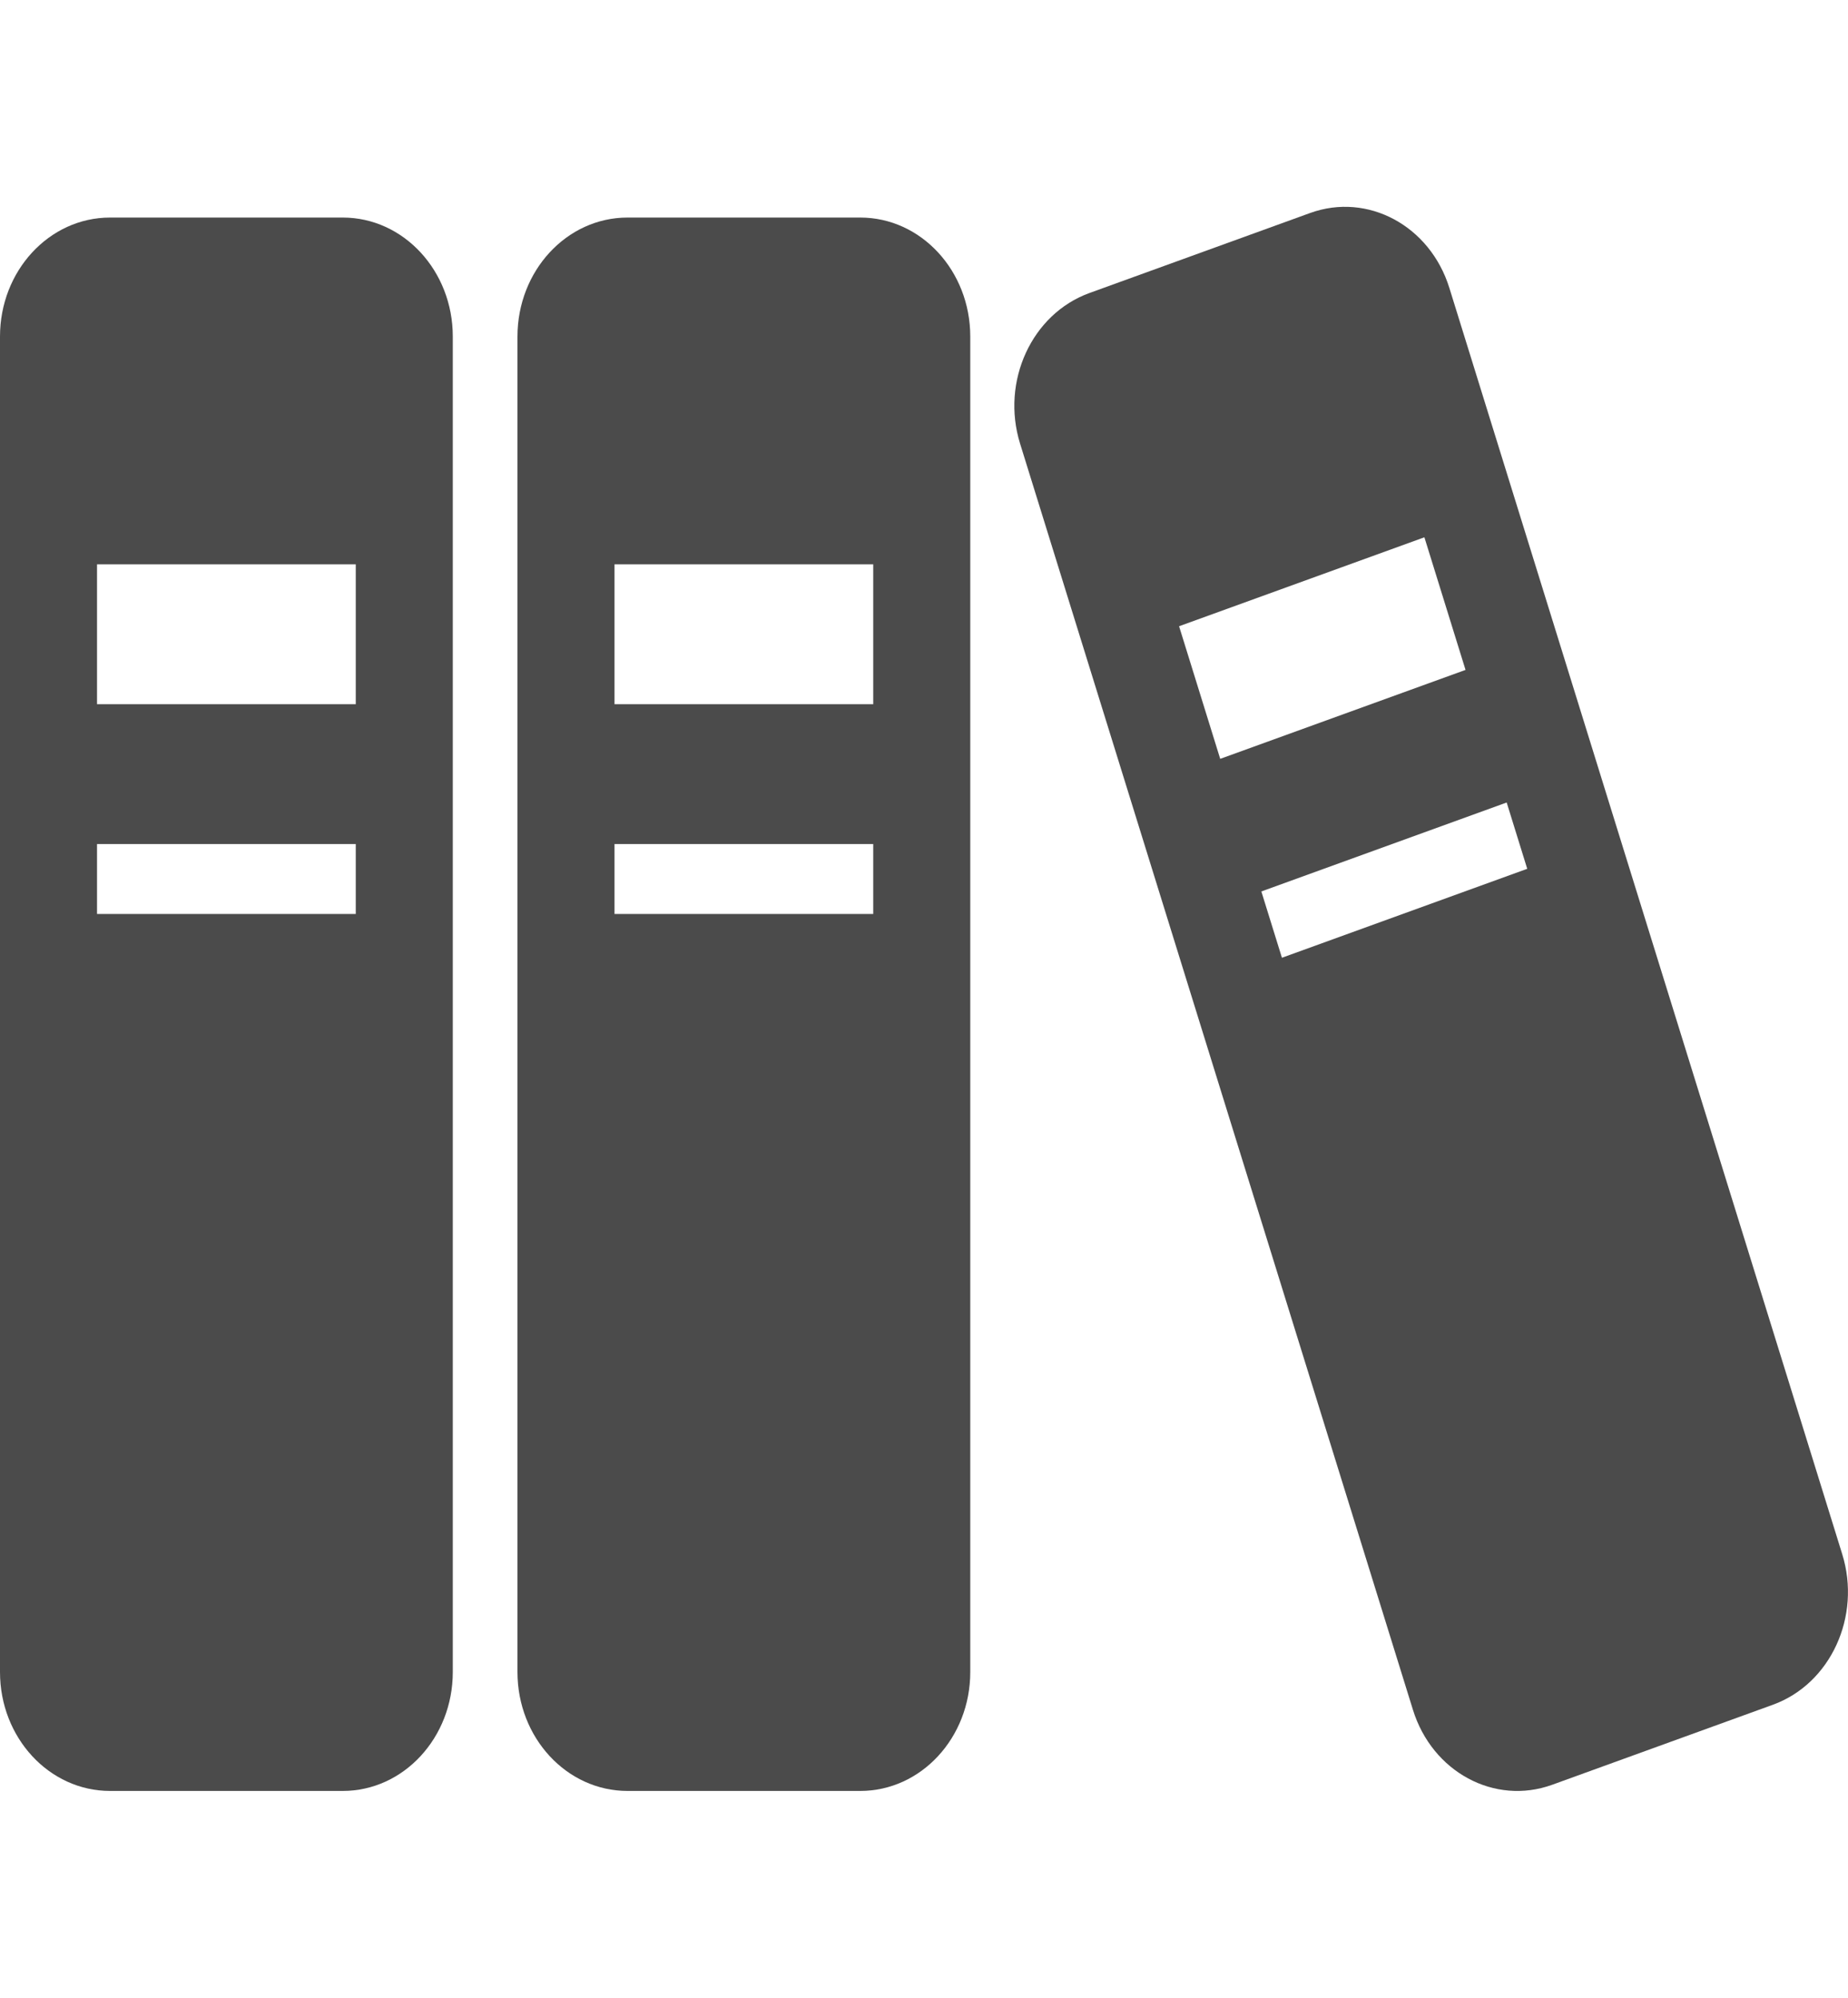
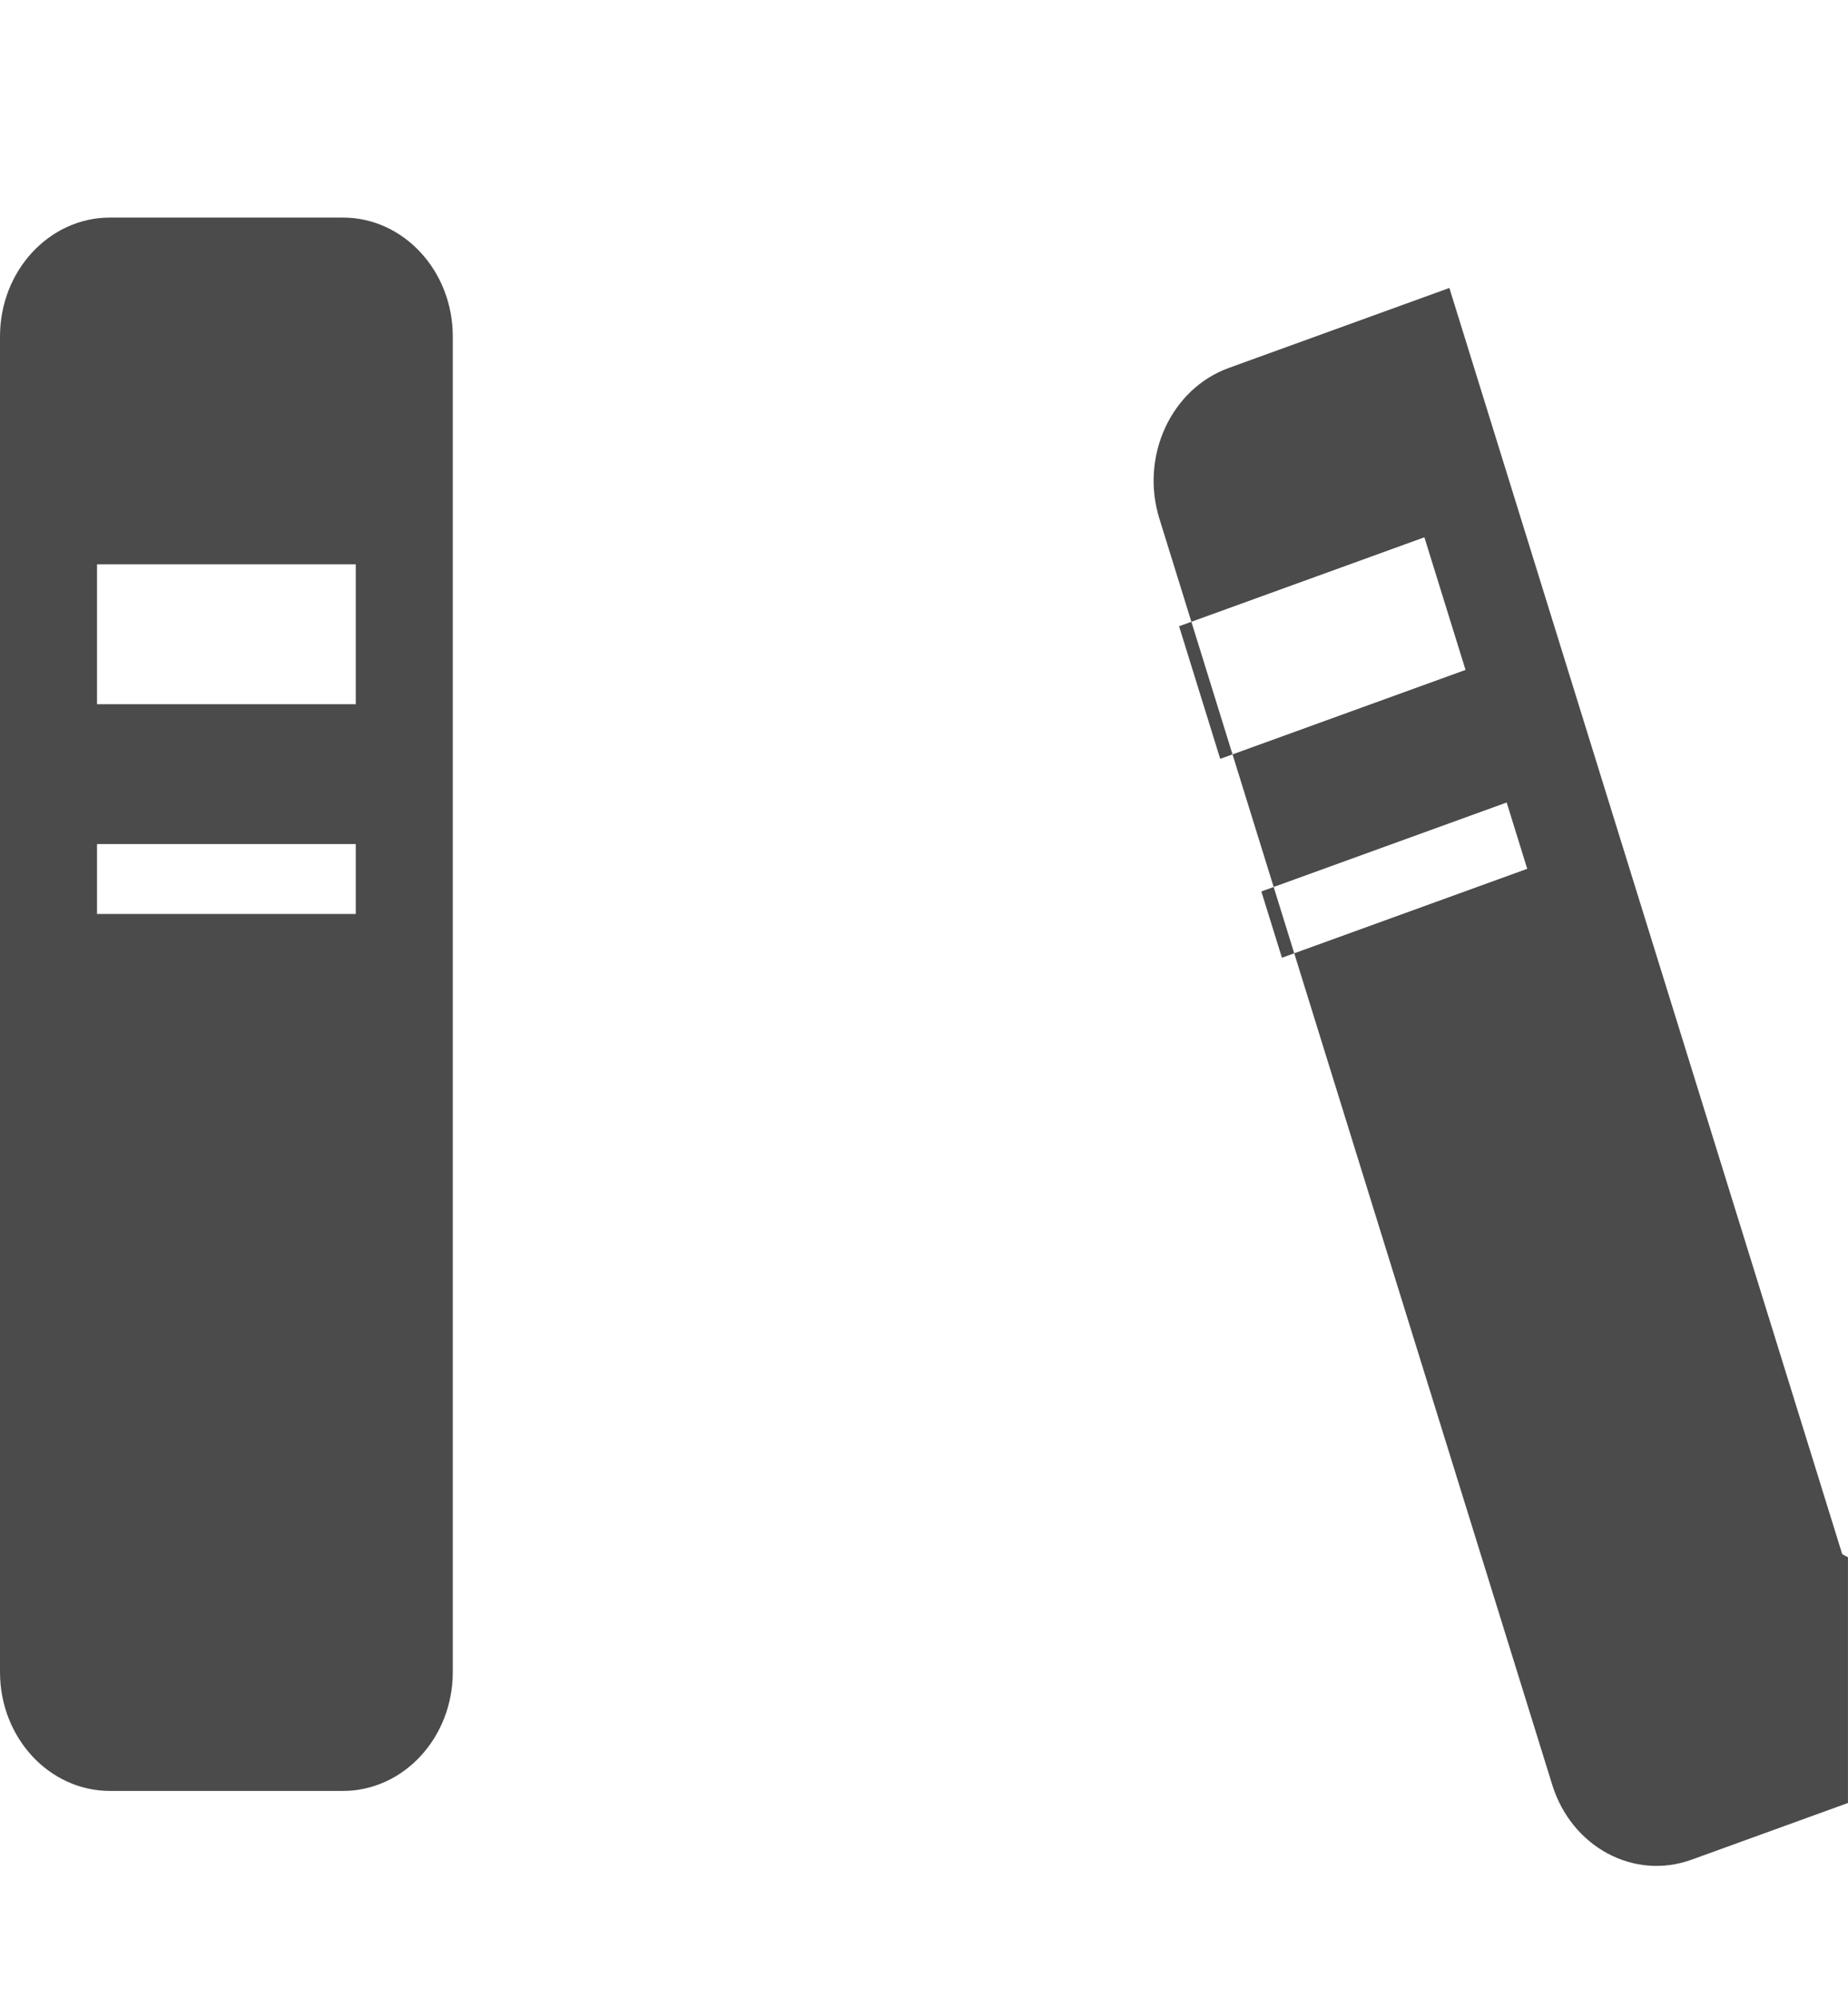
<svg xmlns="http://www.w3.org/2000/svg" xmlns:ns1="http://www.serif.com/" width="100%" height="100%" viewBox="0 0 111 120" version="1.1" xml:space="preserve" style="fill-rule:evenodd;clip-rule:evenodd;stroke-linejoin:round;stroke-miterlimit:2;">
  <clipPath id="_clip1">
    <rect id="本棚の無料アイコン-1" ns1:id="本棚の無料アイコン 1" x="0" y="0" width="110.998" height="120" />
  </clipPath>
  <g clip-path="url(#_clip1)">
    <g>
      <path d="M20.589,13.068l-13.981,-0c-3.65,-0 -6.608,3.199 -6.608,7.145l-0,80.222c-0,3.946 2.958,7.141 6.608,7.141l13.981,0c3.649,0 6.608,-3.195 6.608,-7.141l-0,-80.222c0,-3.946 -2.959,-7.145 -6.608,-7.145Zm0.78,41.831l-15.541,0l-0,-4.2l15.541,-0l0,4.2Zm0,-12.601l-15.541,-0l-0,-8.401l15.541,0l0,8.401Z" style="fill:#4b4b4b;fill-rule:nonzero;" />
-       <path d="M51.672,13.068l-13.982,-0c-3.649,-0 -6.608,3.199 -6.608,7.145l0,80.222c0,3.946 2.959,7.141 6.608,7.141l13.982,0c3.649,0 6.607,-3.195 6.607,-7.141l0,-80.222c0,-3.946 -2.958,-7.145 -6.607,-7.145Zm0.779,41.831l-15.541,0l0,-4.2l15.541,-0l0,4.2Zm0,-12.601l-15.541,-0l0,-8.401l15.541,0l0,8.401Z" style="fill:#4b4b4b;fill-rule:nonzero;" />
-       <path d="M110.653,93.353l-23.597,-76.056c-1.161,-3.741 -4.906,-5.755 -8.366,-4.502l-13.256,4.807c-3.46,1.256 -5.324,5.304 -4.163,9.045l23.597,76.056c1.161,3.741 4.906,5.755 8.366,4.502l13.256,-4.807c3.46,-1.256 5.324,-5.304 4.163,-9.045Zm-39.832,-55.737l14.735,-5.343l2.471,7.966l-14.735,5.342l-2.471,-7.965Zm6.178,19.913l-1.236,-3.983l14.735,-5.343l1.235,3.983l-14.734,5.343Z" style="fill:#4b4b4b;fill-rule:nonzero;" />
+       <path d="M110.653,93.353l-23.597,-76.056l-13.256,4.807c-3.46,1.256 -5.324,5.304 -4.163,9.045l23.597,76.056c1.161,3.741 4.906,5.755 8.366,4.502l13.256,-4.807c3.46,-1.256 5.324,-5.304 4.163,-9.045Zm-39.832,-55.737l14.735,-5.343l2.471,7.966l-14.735,5.342l-2.471,-7.965Zm6.178,19.913l-1.236,-3.983l14.735,-5.343l1.235,3.983l-14.734,5.343Z" style="fill:#4b4b4b;fill-rule:nonzero;" />
    </g>
  </g>
</svg>